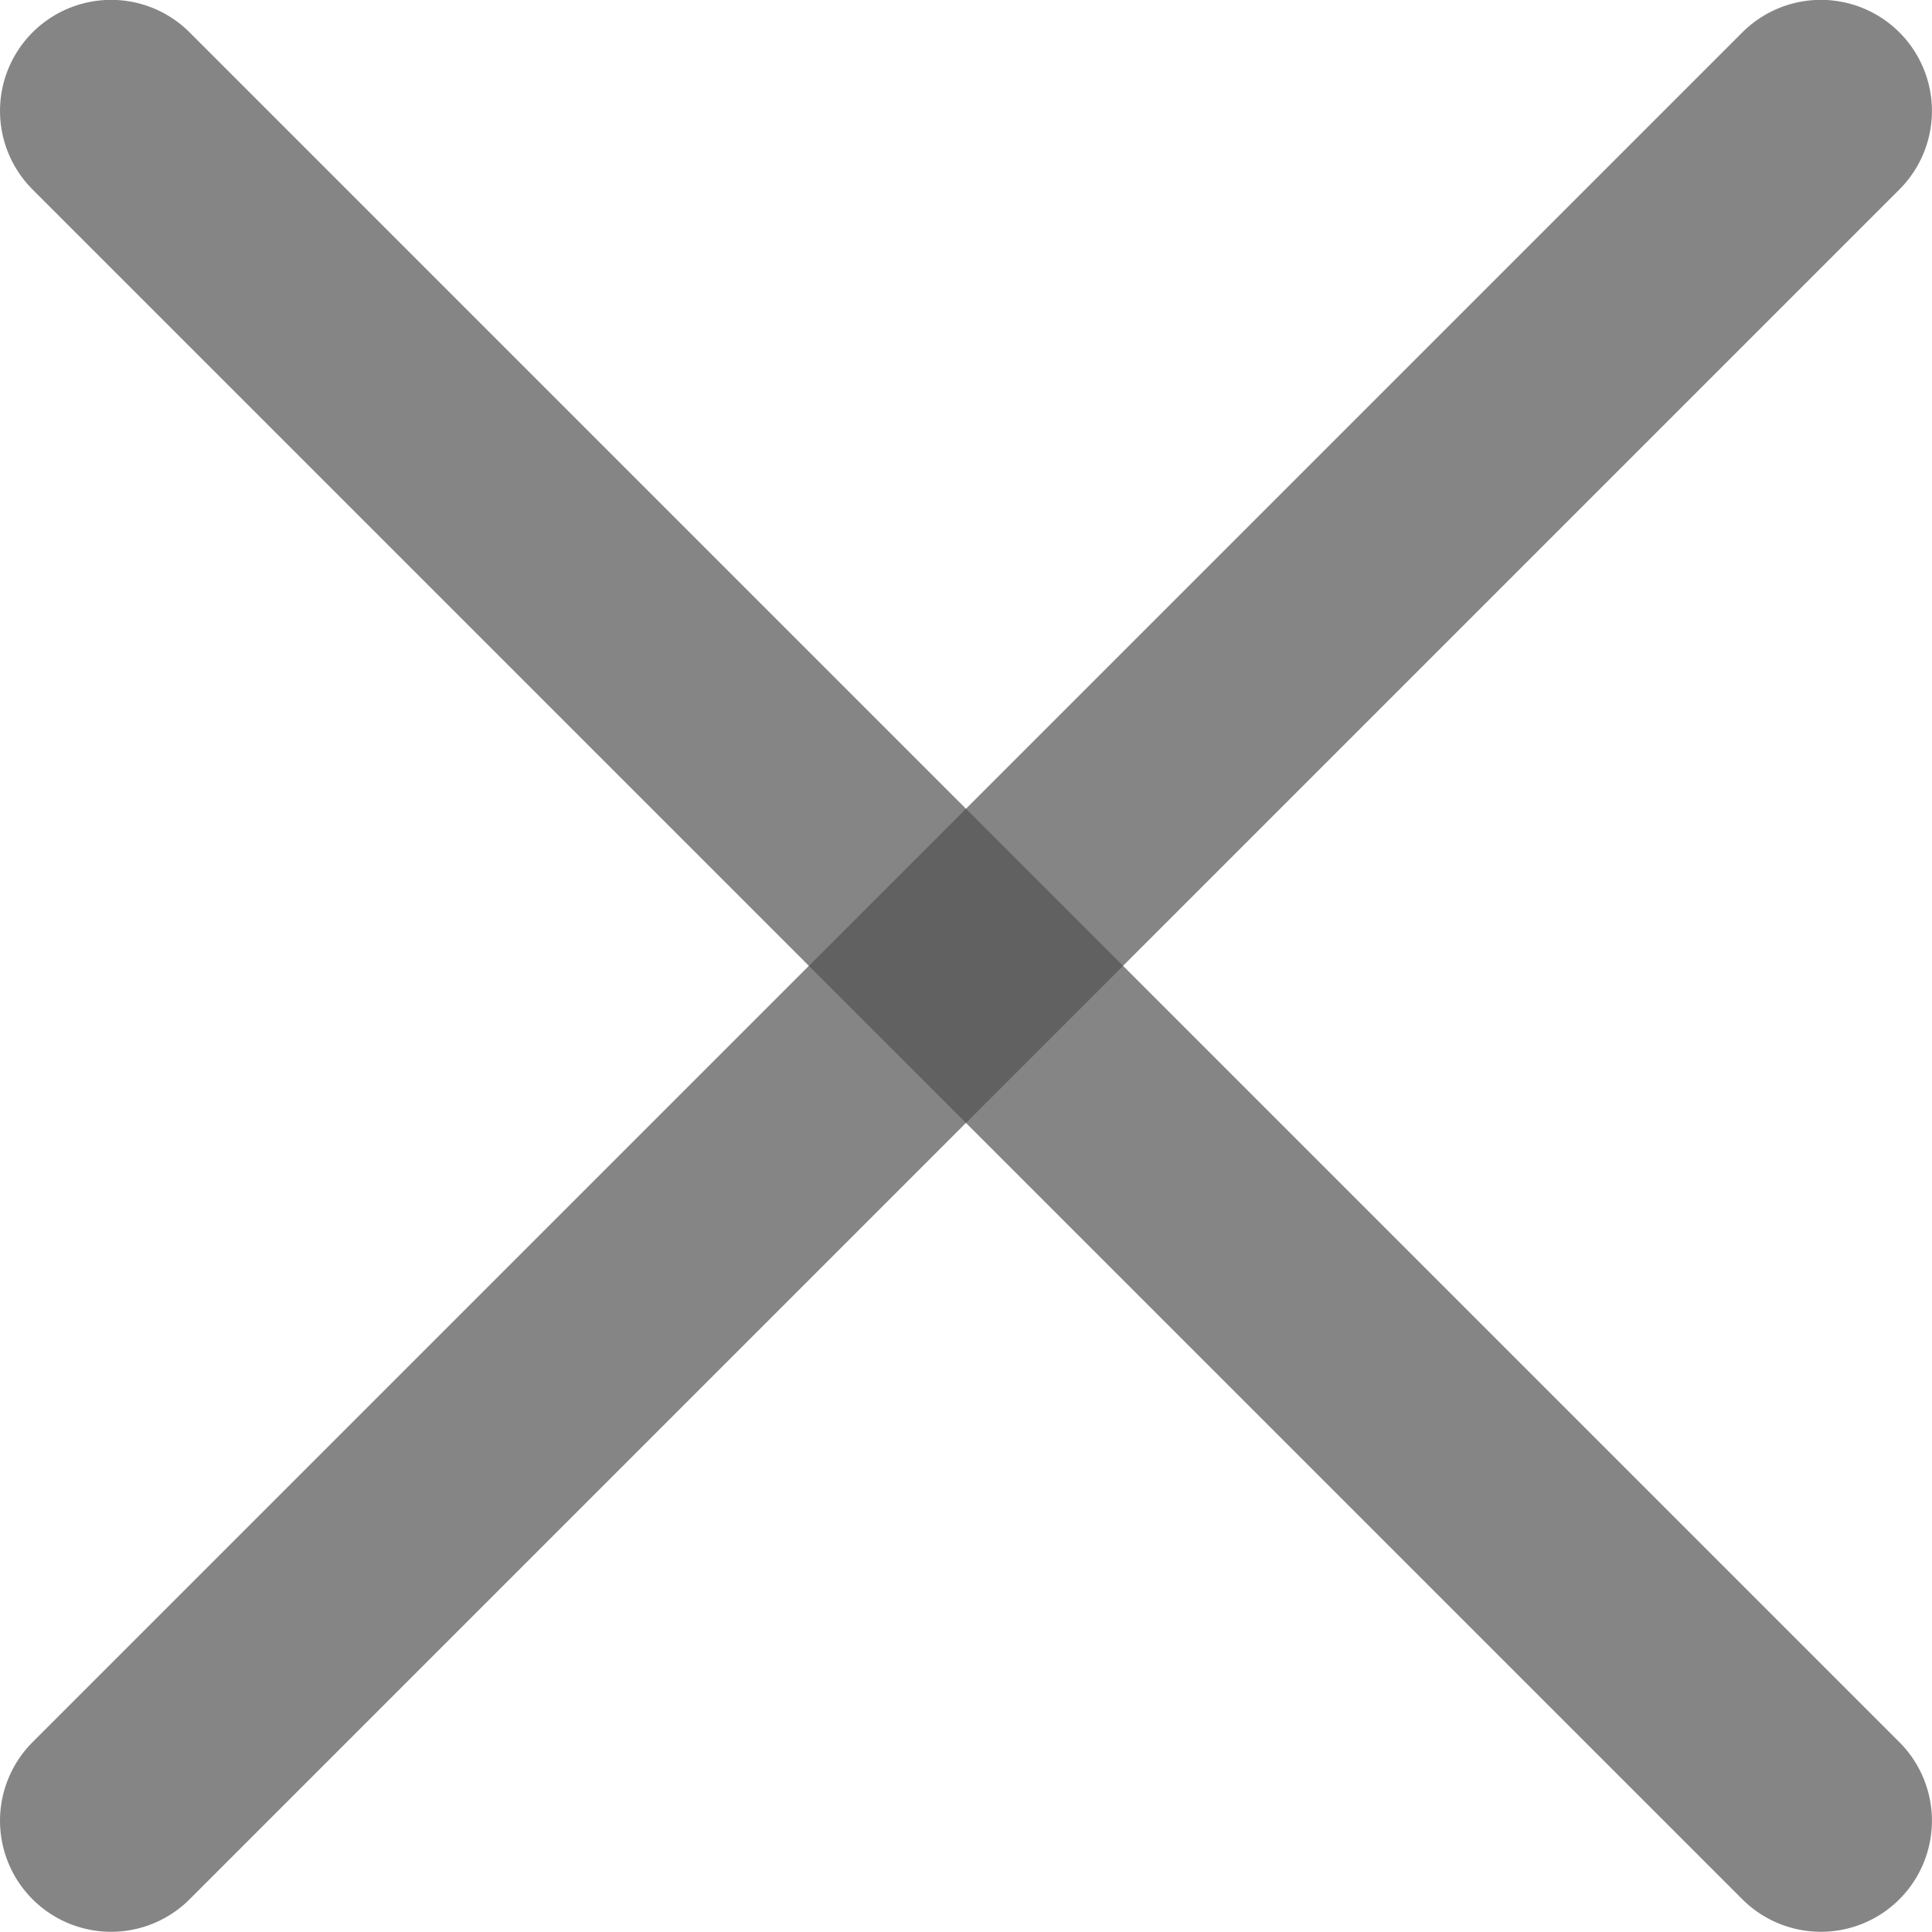
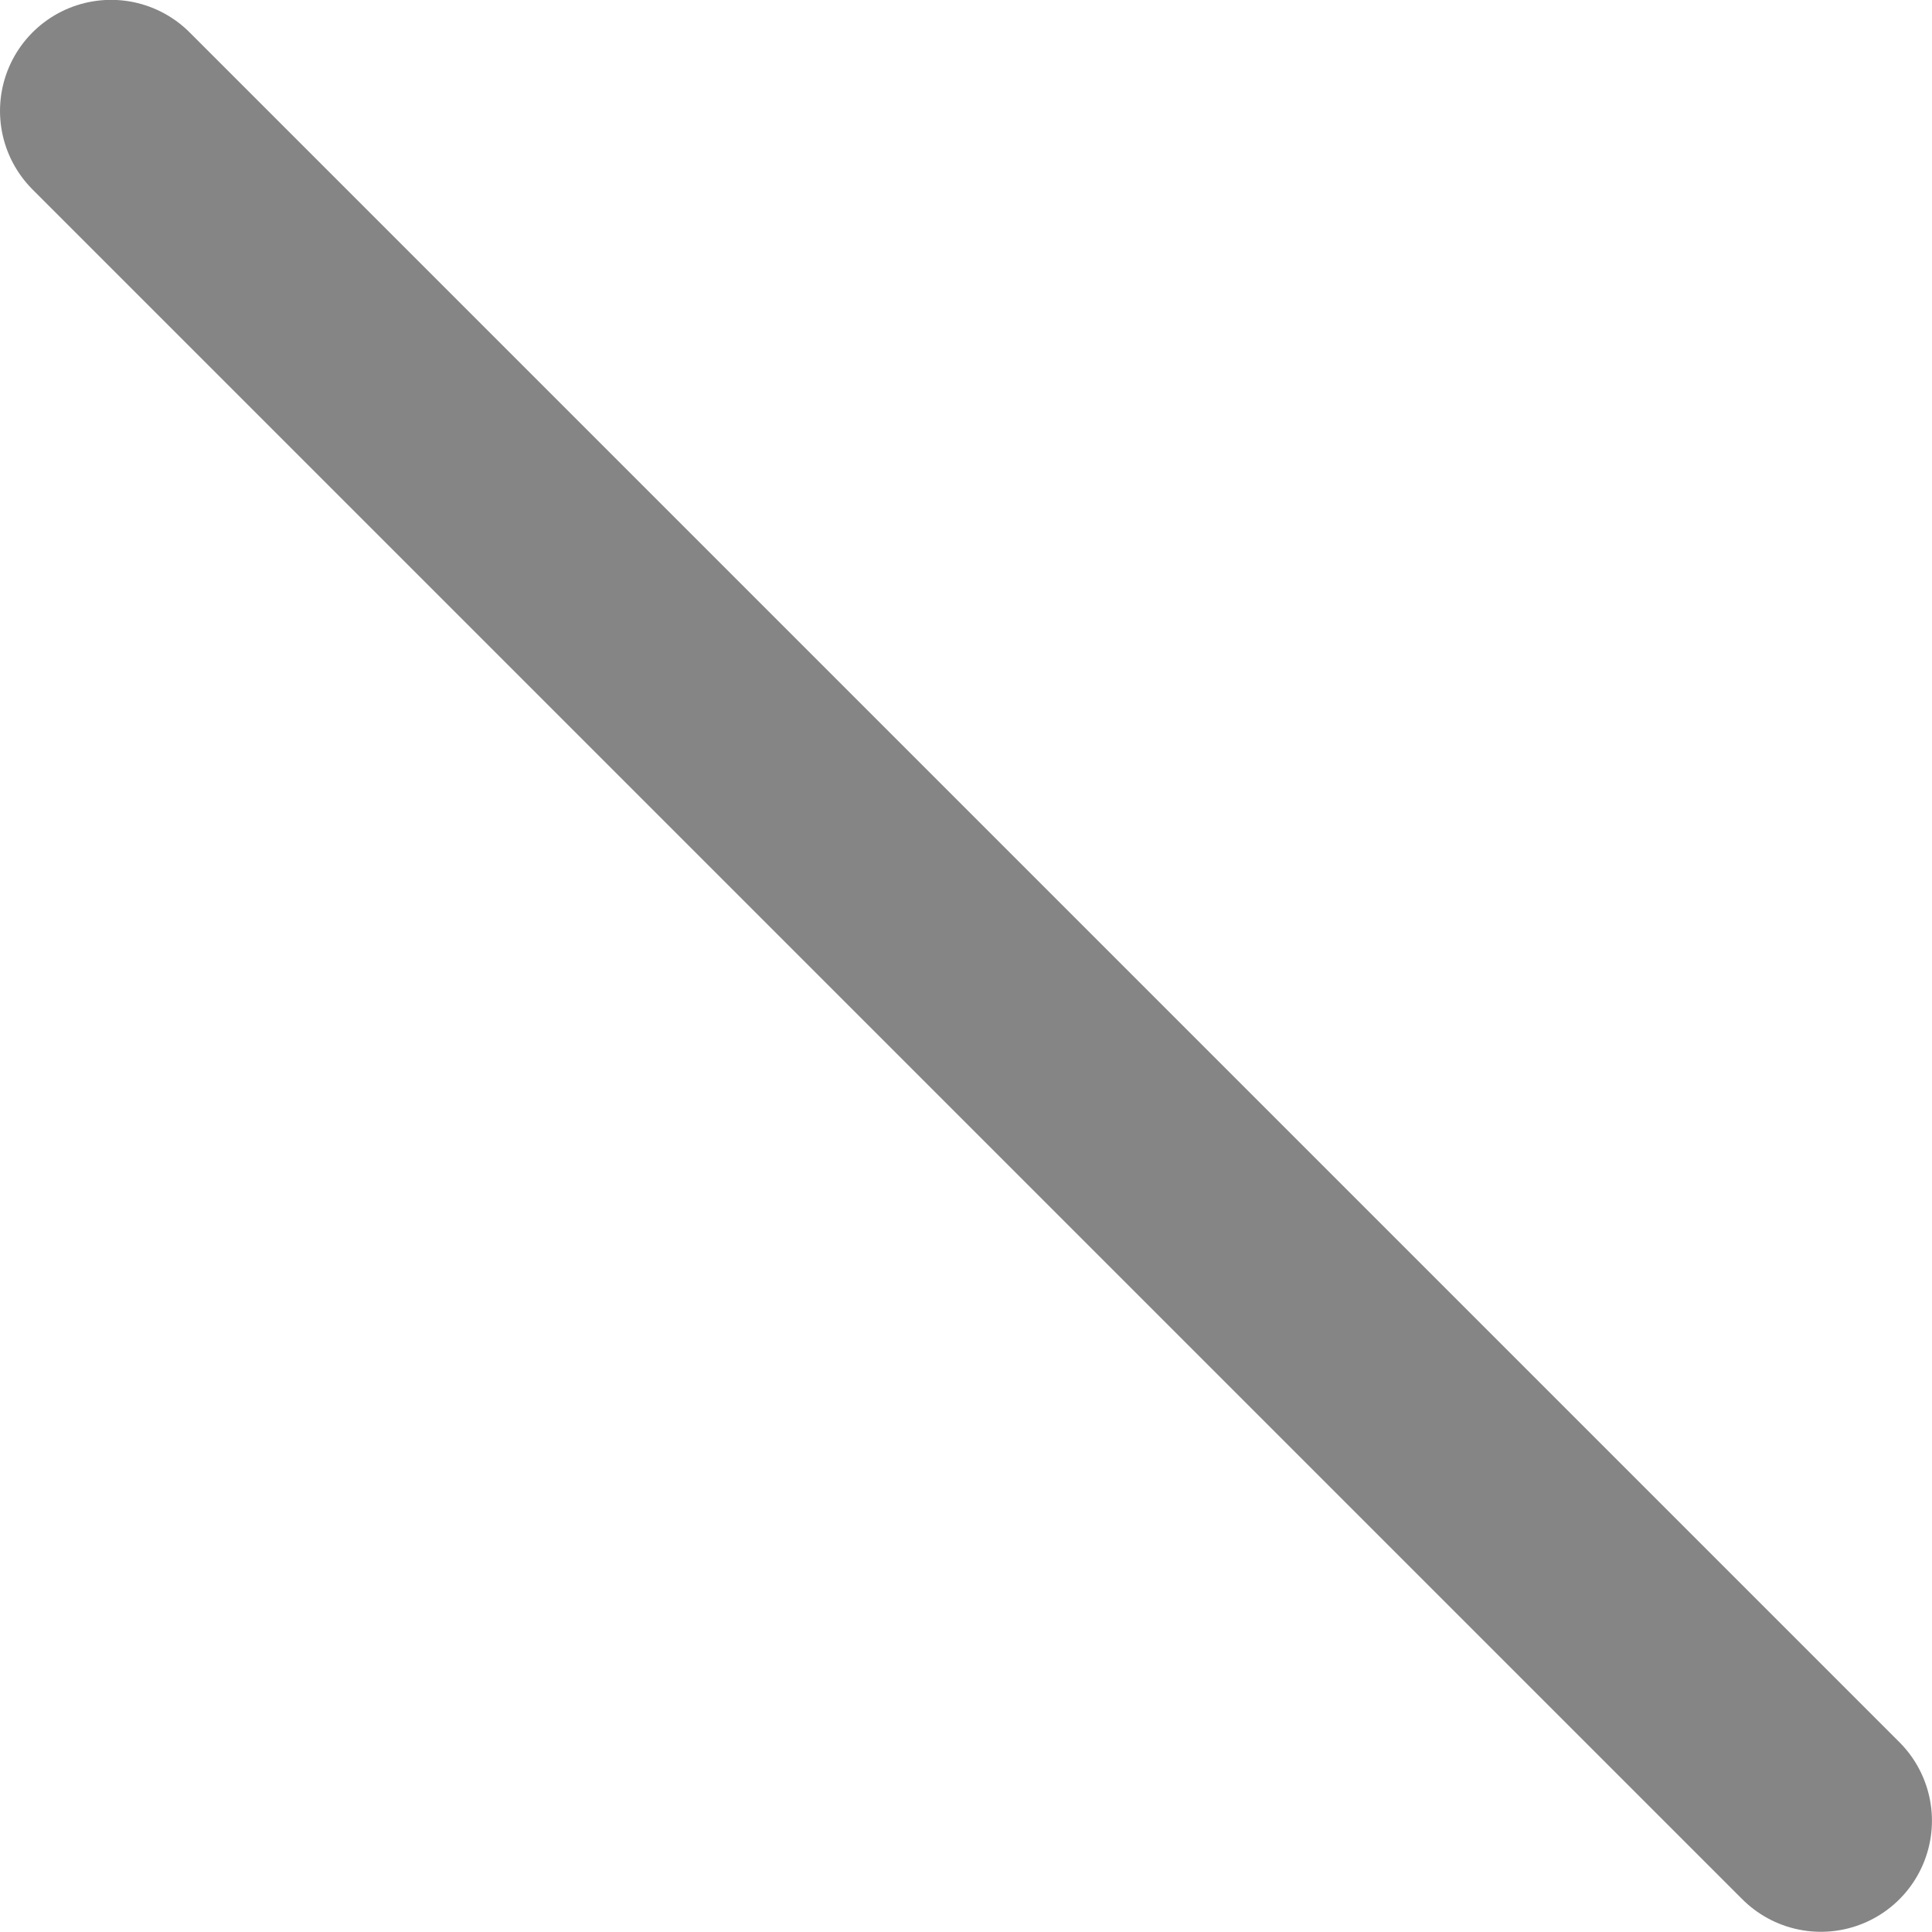
<svg xmlns="http://www.w3.org/2000/svg" id="svg2" xml:space="preserve" height="326.1" viewBox="0 0 326.135 326.135" width="326.1" version="1.1">
  <defs id="defs6">
    <clipPath id="clipPath16" clipPathUnits="userSpaceOnUse">
      <path id="path18" d="m0 260.9h260.9v-260.9h-260.9v260.9z" />
    </clipPath>
  </defs>
  <g id="g10" transform="matrix(1.25 0 0 -1.25 0 326.1)">
    <g id="g12">
      <g id="g14" fill="#f2f2f2" clip-path="url(#clipPath16)">
        <g id="g20" transform="translate(15 245.9)">
          <path id="path22" d="m0 0 230.9-230.9" stroke-opacity=".702" stroke="#515151" stroke-linecap="round" stroke-miterlimit="10" stroke-width="30" fill="#ffd42a" />
        </g>
        <g id="g24" transform="translate(245.9 245.9)">
-           <path id="path26" d="m0 0-230.9-230.9" stroke-opacity=".702" stroke="#515151" stroke-linecap="round" stroke-miterlimit="10" stroke-width="30" fill="#ffd42a" />
-         </g>
+           </g>
      </g>
    </g>
  </g>
</svg>